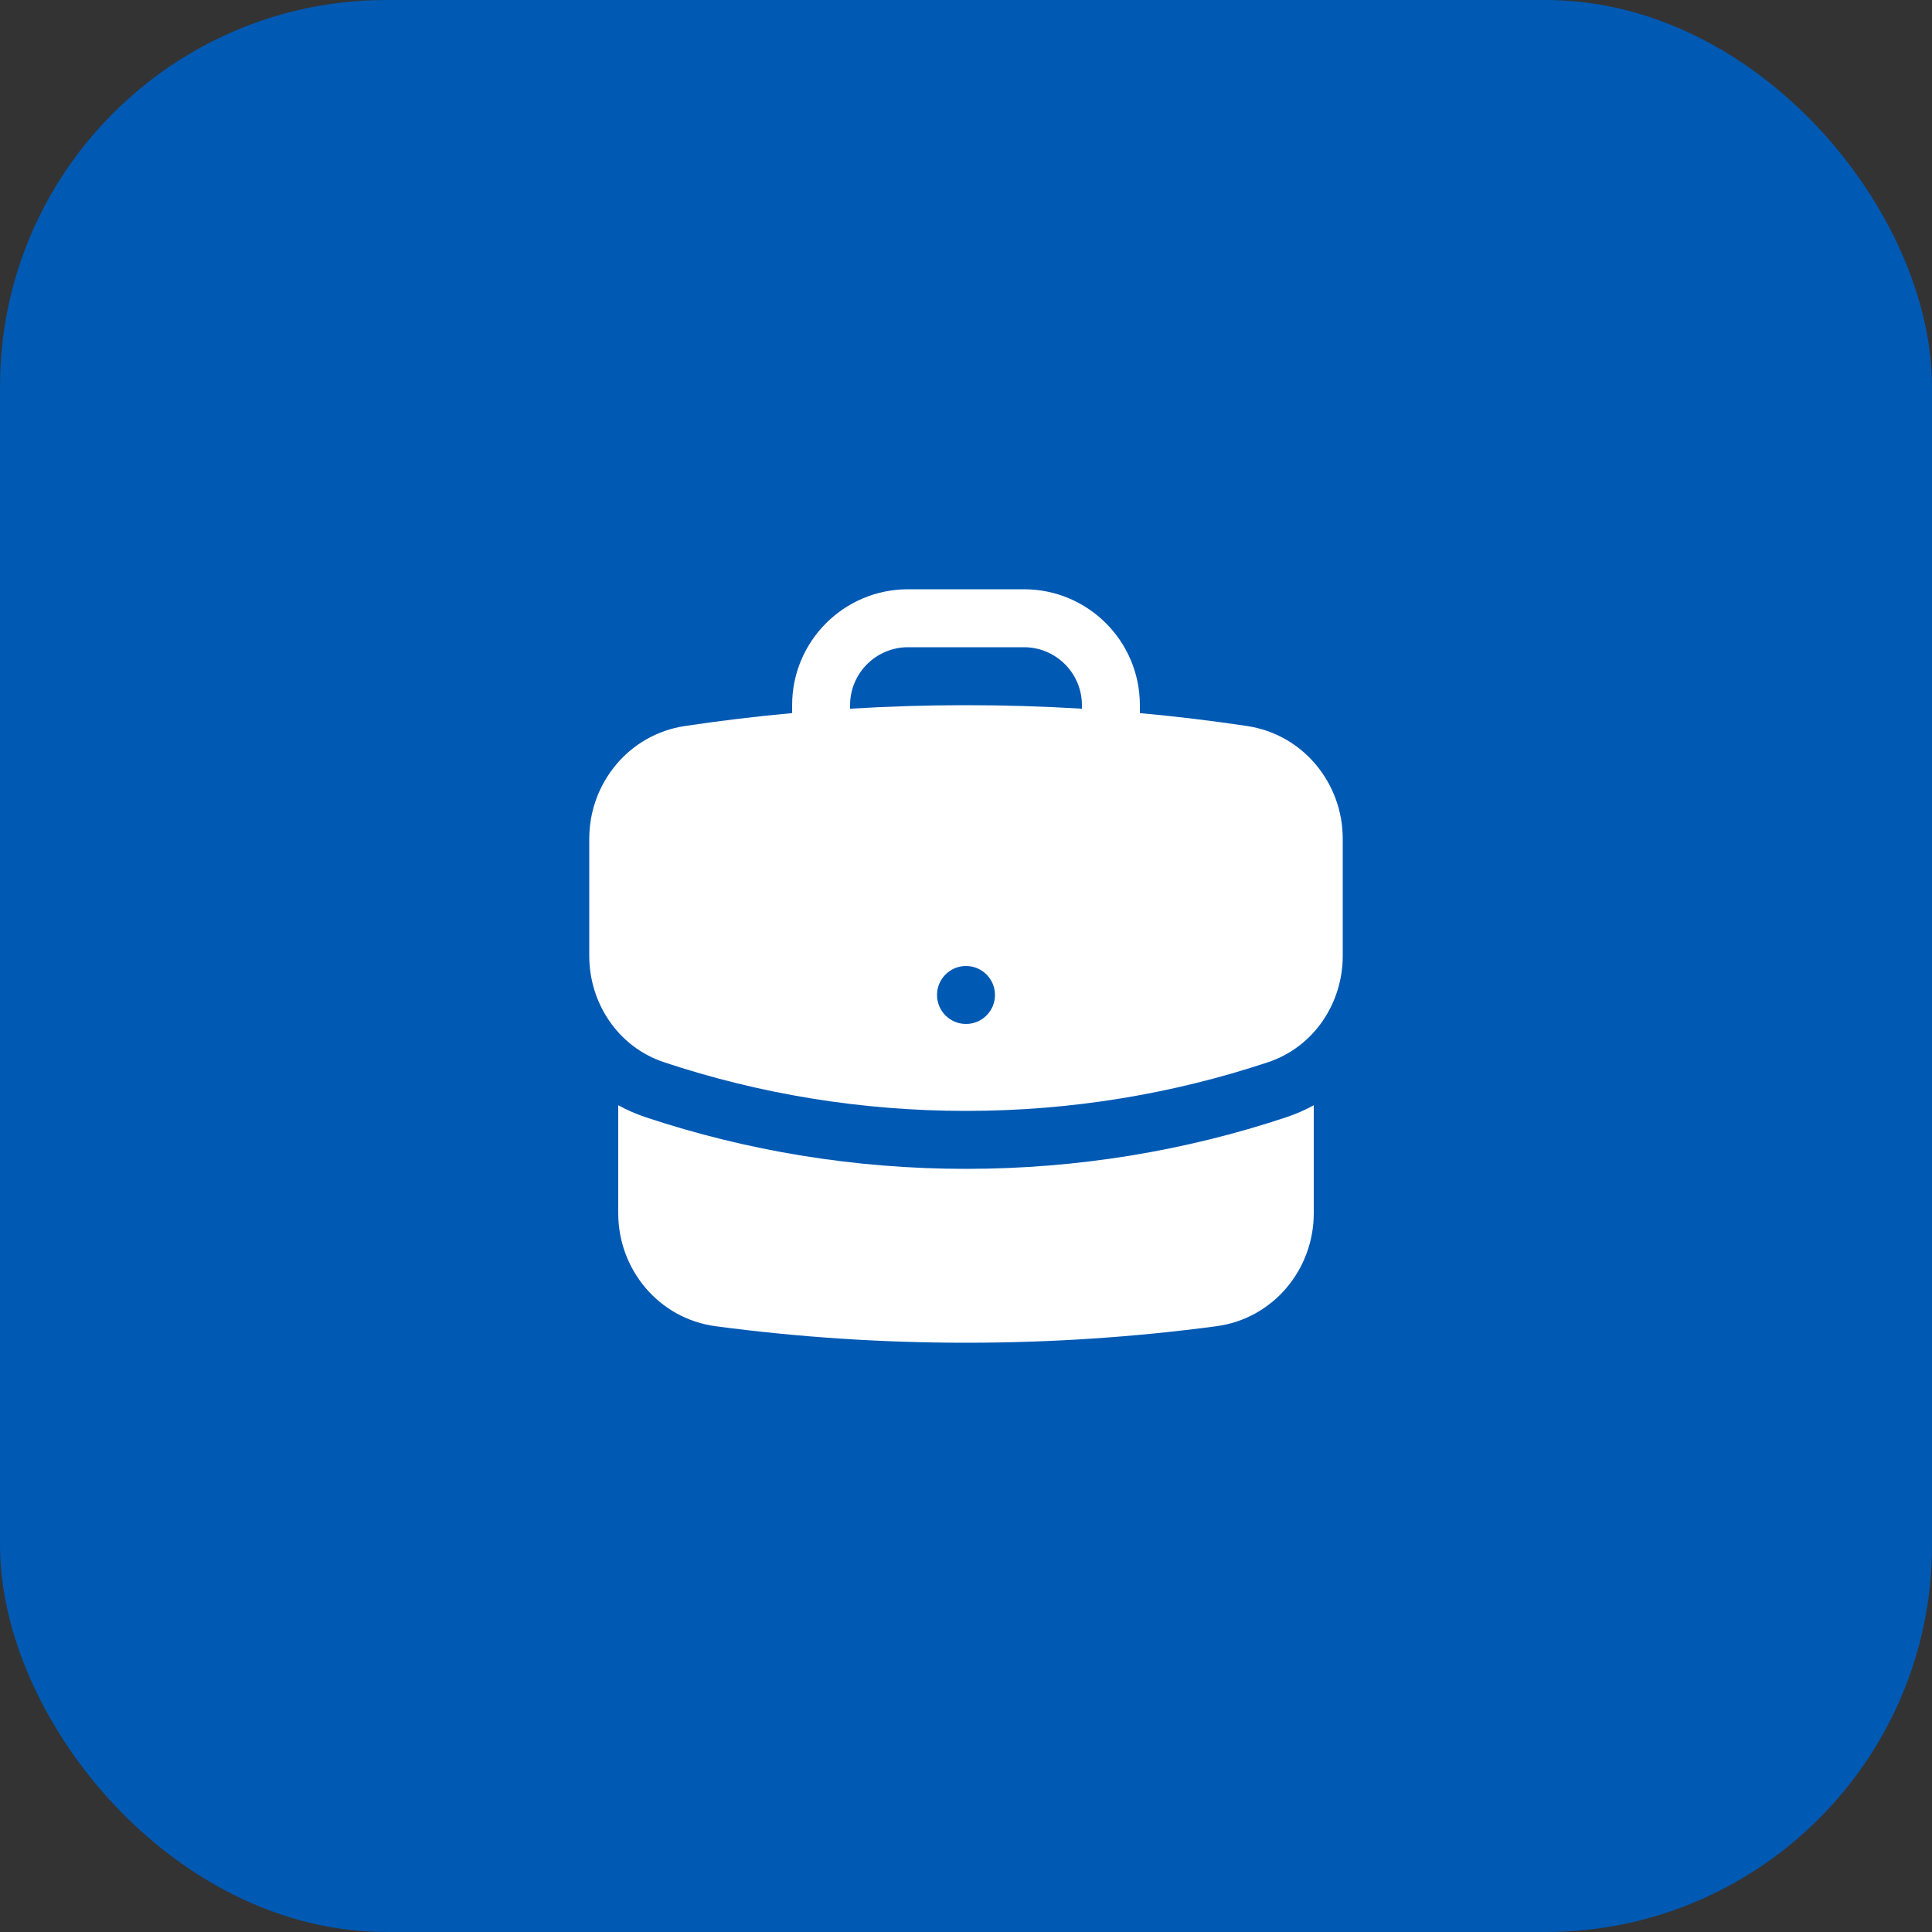
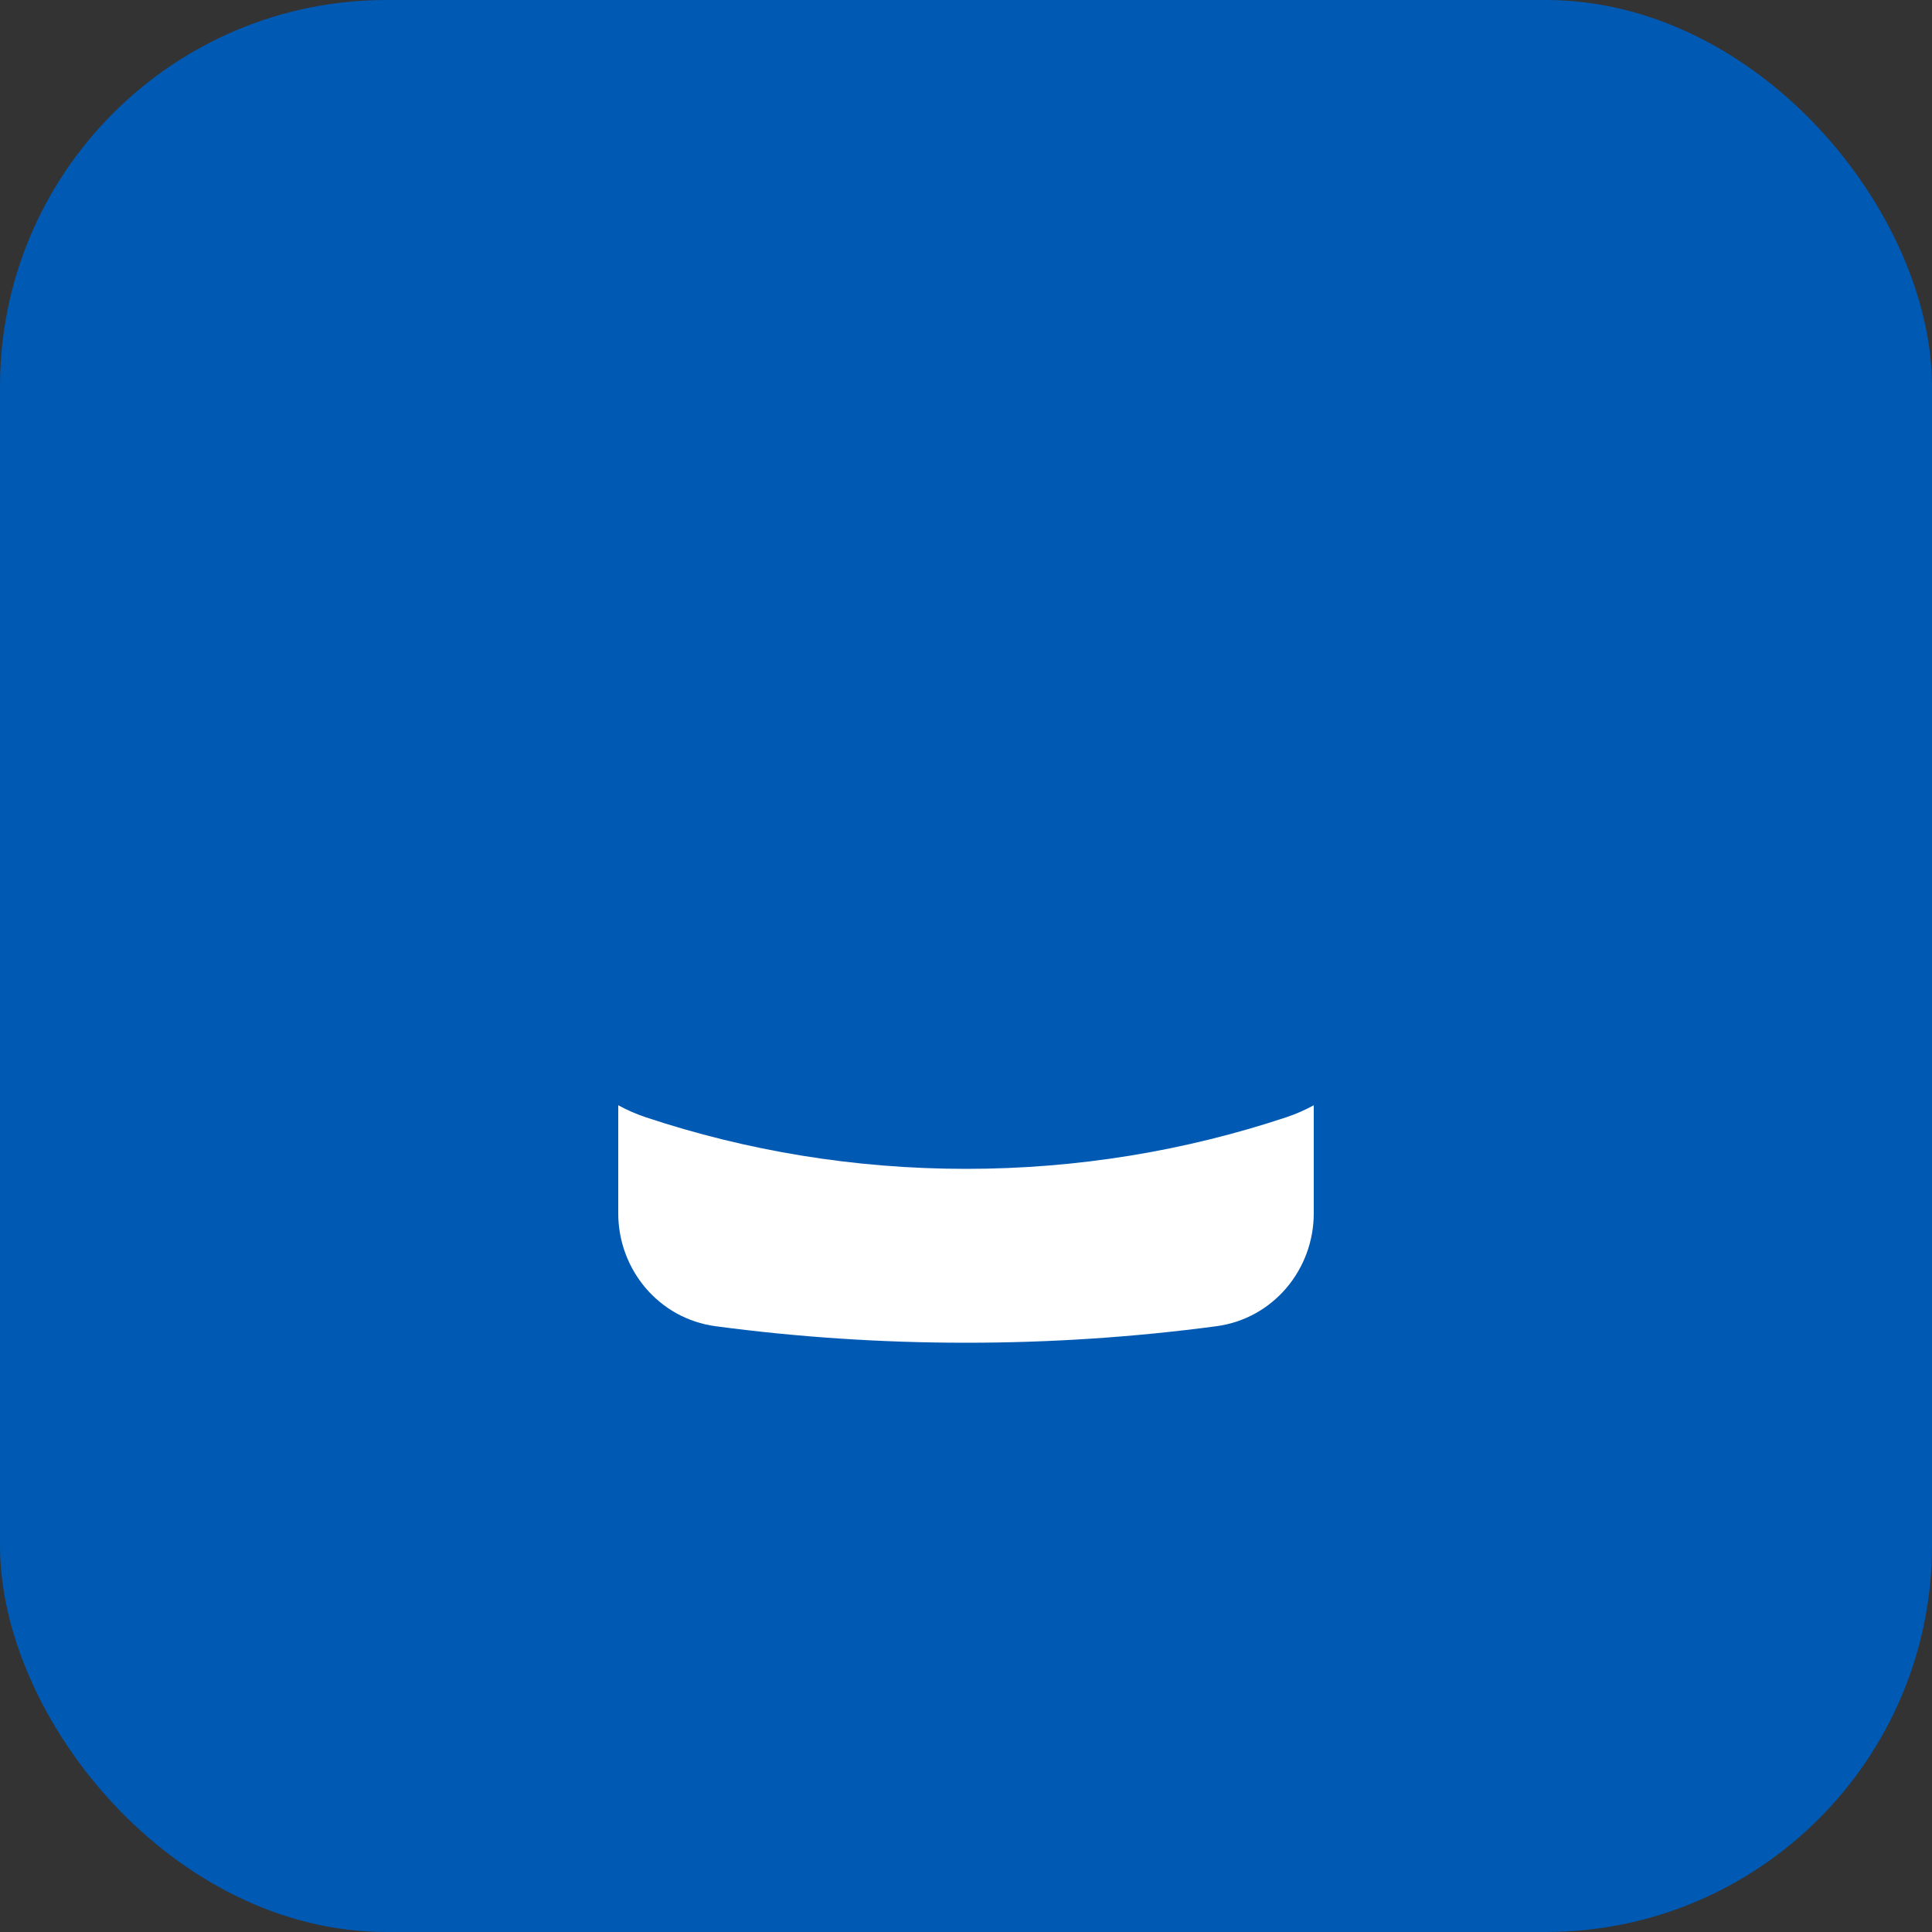
<svg xmlns="http://www.w3.org/2000/svg" width="50" height="50" viewBox="0 0 50 50" fill="none">
  <rect x="0" y="0" width="50" height="50" fill="#333333" stroke="none" />
  <rect width="50" height="50" rx="10" fill="#0059B3" />
-   <path fill-rule="evenodd" clip-rule="evenodd" d="M20.5 18.25C20.5 16.593 21.843 15.25 23.5 15.25H26.5C28.157 15.25 29.5 16.593 29.5 18.25V18.455C30.433 18.54 31.357 18.652 32.274 18.789C33.728 19.007 34.75 20.272 34.75 21.706V24.739C34.75 25.95 34.016 27.091 32.814 27.491C30.357 28.308 27.729 28.75 25 28.75C22.271 28.75 19.643 28.308 17.186 27.491C15.984 27.091 15.25 25.95 15.25 24.739V21.706C15.25 20.272 16.272 19.007 17.726 18.789C18.643 18.652 19.567 18.54 20.5 18.455V18.25ZM28 18.25V18.341C27.008 18.281 26.007 18.25 25 18.25C23.993 18.25 22.992 18.281 22 18.341V18.25C22 17.422 22.672 16.75 23.5 16.75H26.5C27.328 16.75 28 17.422 28 18.25ZM25 26.5C25.414 26.5 25.75 26.164 25.75 25.75C25.75 25.336 25.414 25 25 25C24.586 25 24.25 25.336 24.25 25.75C24.25 26.164 24.586 26.5 25 26.5Z" fill="white" />
  <path d="M16 31.4V28.604C16.223 28.726 16.461 28.831 16.713 28.915C19.321 29.782 22.108 30.25 25 30.25C27.892 30.25 30.679 29.782 33.287 28.915C33.539 28.831 33.777 28.726 34 28.604V31.4C34 32.852 32.953 34.127 31.477 34.323C29.358 34.605 27.195 34.75 25 34.75C22.805 34.75 20.642 34.605 18.523 34.323C17.047 34.127 16 32.852 16 31.4Z" fill="white" />
</svg>